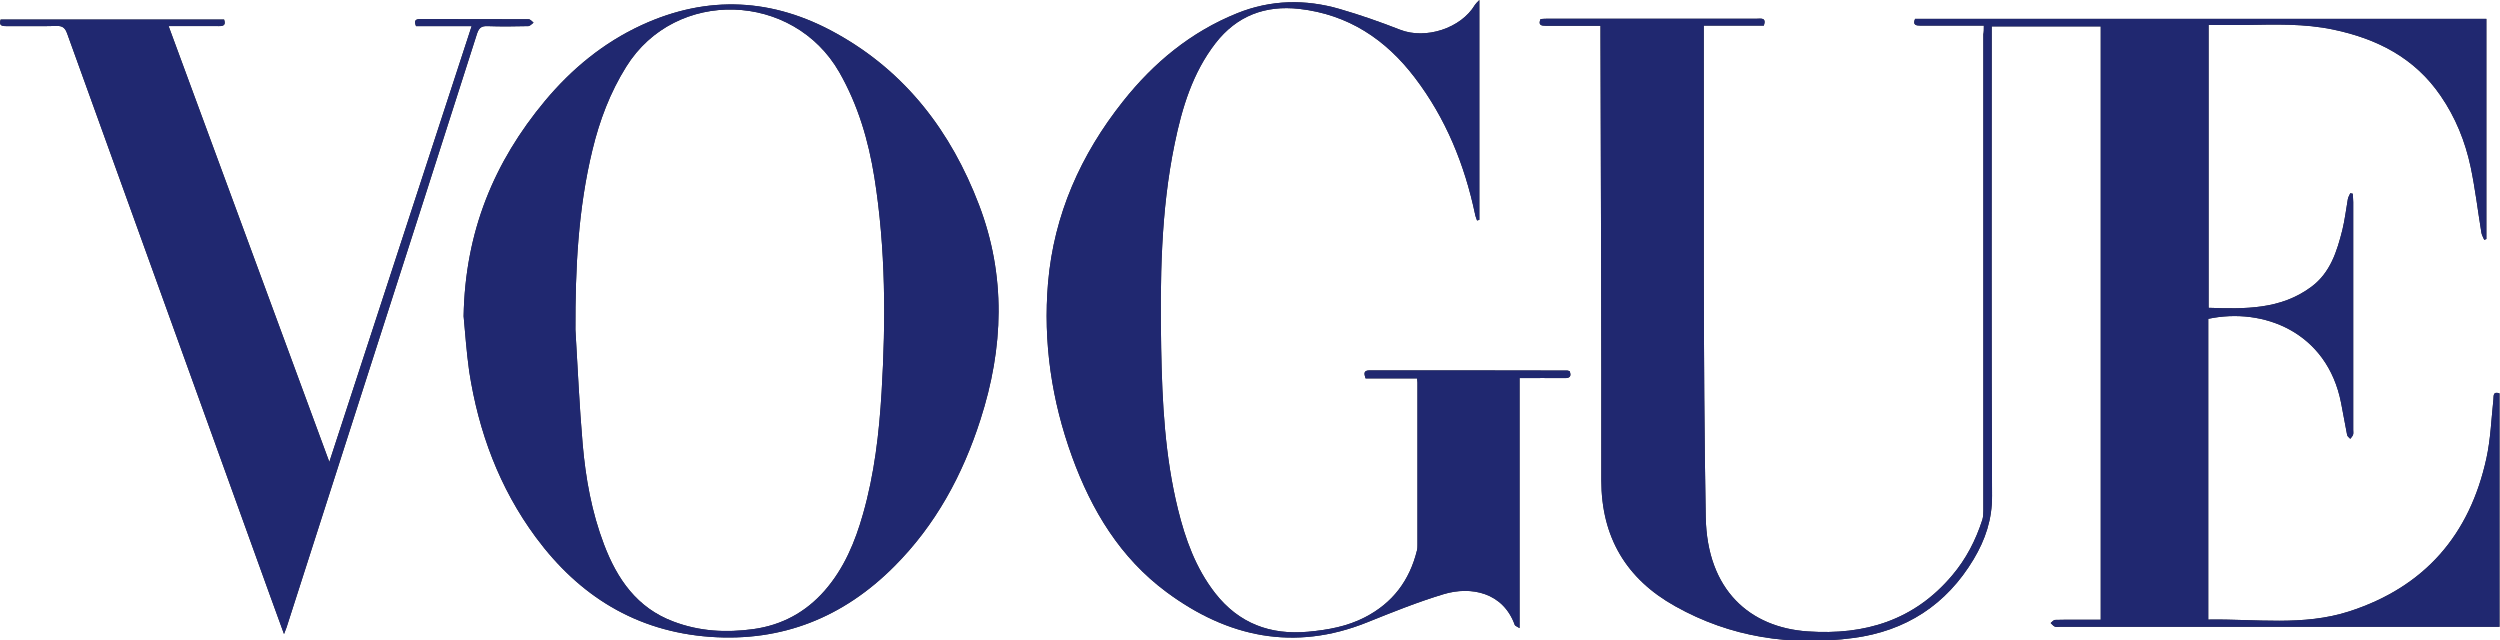
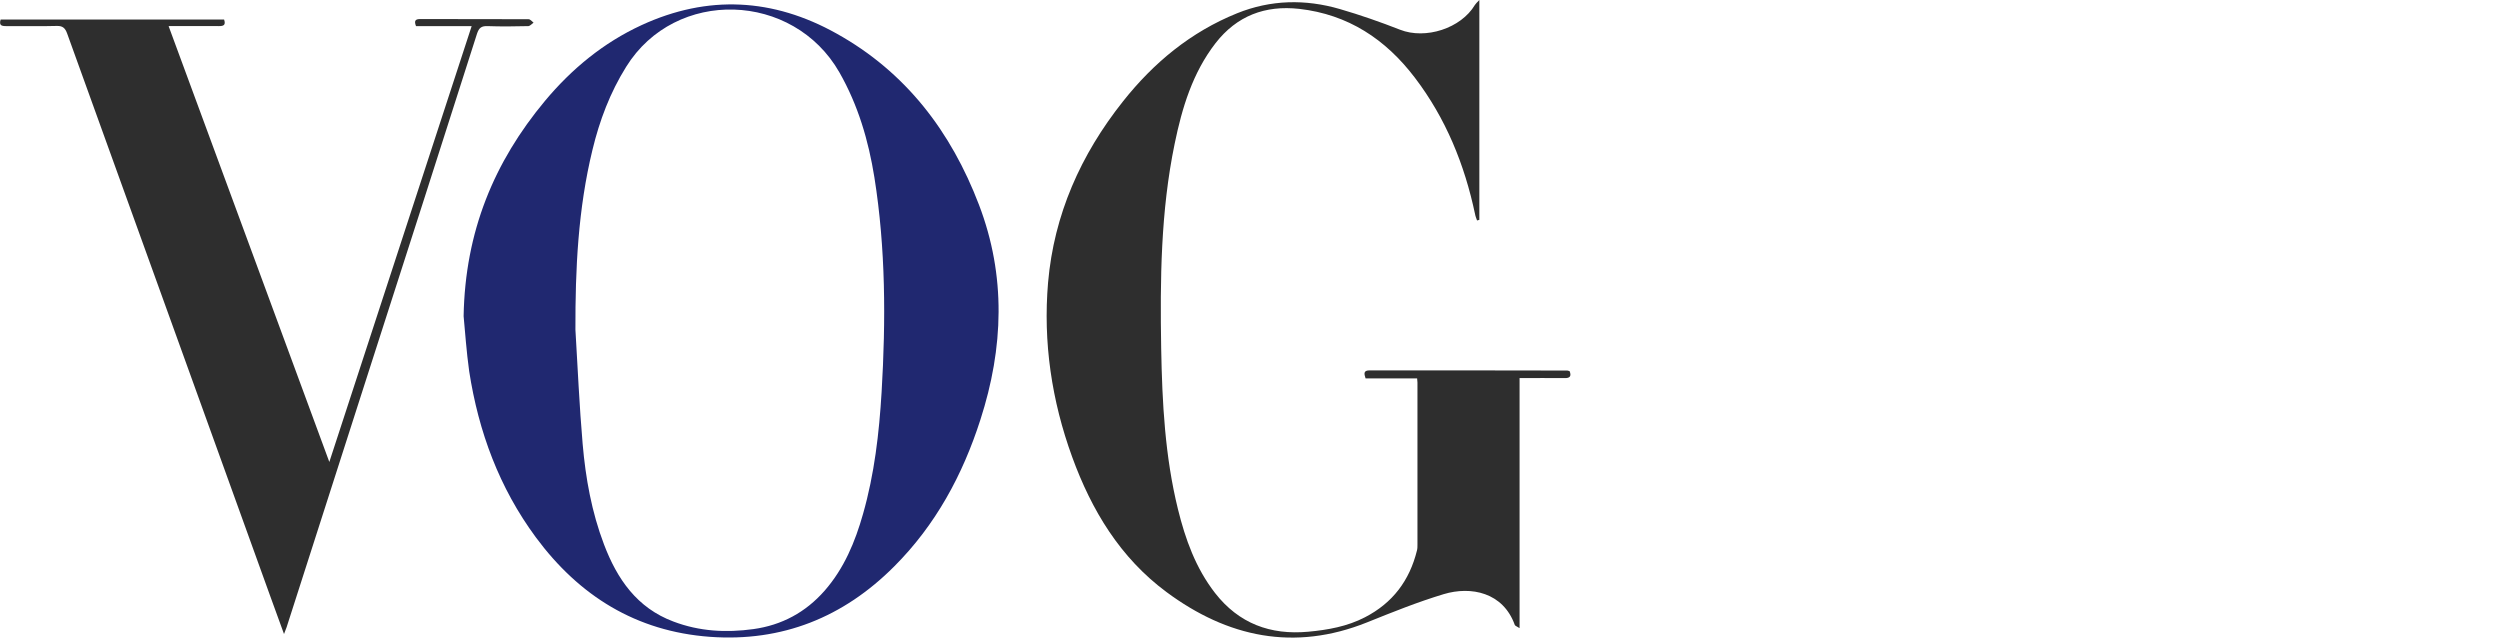
<svg xmlns="http://www.w3.org/2000/svg" id="Layer_1" x="0px" y="0px" viewBox="0 0 1522.8 390.1" style="enable-background:new 0 0 1522.8 390.1;" xml:space="preserve">
  <style type="text/css">	.st0{fill:#2E2E2E;}	.st1{fill:#202870;}</style>
  <g>
    <g>
-       <path class="st0" d="M1208.4,15.6c-13.3,0-25.9,0-38.6,0c-2.8,0-4.8-0.4-3.3-4.1c115.8,0,231.6,0,348,0c0,44.9,0,89.5,0,134.1   c-0.4,0.2-0.9,0.4-1.3,0.5c-0.6-1.4-1.4-2.8-1.7-4.2c-2.2-13.4-3.8-27-6.6-40.3c-3.3-15.5-9.2-30.1-18.3-43.3   c-15.8-23.1-38.7-34.7-65.4-40.3c-17.6-3.7-35.4-3.1-53.2-2.8c-7.5,0.1-14.9,0-22.7,0c0,57.7,0,114.7,0,172.3   c22,0.7,43.8,1.2,62.6-12.8c11.6-8.6,15.6-21.6,18.9-34.7c1.5-6.1,2.2-12.4,3.3-18.6c0.2-1.3,1-2.5,1.5-3.7c0.5,0.1,1,0.2,1.5,0.3   c0.1,1.7,0.3,3.4,0.3,5.1c0,46.2,0,92.4,0,138.7c0,1,0.2,2.1-0.1,3c-0.3,0.9-1.1,1.7-1.7,2.5c-0.7-0.8-1.7-1.4-1.9-2.3   c-1.3-6.5-2.4-13.1-3.7-19.6c-8.5-43.3-47.5-58.3-80.9-51.2c0,60.9,0,121.8,0,183.2c28.9-0.5,57.7,4.1,85.9-5   c46-14.9,73.3-46.6,83.5-93.1c2.6-11.8,3-24,4.3-36c0.2-2.2-0.4-5,3.7-3.7c0,47.2,0,94.4,0,142.2c-1.9,0-3.7,0-5.5,0   c-87.4,0-174.9,0-262.3,0c-1,0-2.1,0.3-3-0.1c-1-0.4-1.7-1.4-2.6-2.2c0.9-0.7,1.8-1.9,2.7-1.9c5-0.2,10-0.1,15-0.1   c4.1,0,8.3,0,12.8,0c0-120.6,0-240.9,0-361.4c-22,0-43.9,0-66.4,0c0,2.4,0,4.5,0,6.6c0,93.1-0.2,186.2,0.2,279.3   c0.1,14.3-4.1,26.7-11.2,38.6c-16.6,27.8-41.4,43.8-73.3,48c-38.1,5.1-74.8-0.4-108.6-19.4c-29.7-16.6-44.9-42-44.9-76.7   c0.1-90.1-0.3-180.2-0.5-270.3c0-2,0-3.9,0-6.5c-11.5,0-22.4,0-33.3,0c-2.8,0-4.8-0.4-3.2-4.1c1.4-0.1,2.9-0.2,4.3-0.2   c42.5,0,84.9,0,127.4,0c2.5,0,6-0.9,4.3,4.2c-11.9,0-23.8,0-36.6,0c0,2.3,0,4.2,0,6.1c0.2,97.8-0.5,195.5,1.2,293.2   c0.8,44.8,27.1,67.3,62.1,69.7c34.8,2.4,64.9-6.7,88-34.1c8.5-10,14.4-21.5,18.4-33.9c0.5-1.7,0.6-3.6,0.6-5.4   c0-96.8,0-193.5,0-290.3C1208.4,19.4,1208.4,17.9,1208.4,15.6z" />
-       <path class="st0" d="M282.4,192.6c0.9-51.6,18.6-94,49.6-131.2c16.3-19.5,35.6-35.4,58.8-46.1C431.2-3.3,471-1.1,509.5,20.4   c42.3,23.5,69.8,59.8,86.8,104.3c16.6,43.4,15,87.2,0.9,130.9c-10.8,33.7-27.3,64.2-52.5,89.4c-30.9,31-68.3,46.1-112.3,42.9   c-44.9-3.3-79.6-24.9-106-60.6c-22.3-30.2-34.9-64.3-40.6-101.1C284.1,214.1,283.3,201.9,282.4,192.6z M350.5,200.8   c1.4,23.2,2.4,46.5,4.4,69.6c1.8,20.9,5.5,41.5,13,61.2c8,21.1,20.1,38.7,42.3,47c15.8,6,32.1,6.9,48.7,4.6   c17.3-2.4,31.8-10.2,43.4-23.4c11.9-13.6,18.6-29.8,23.4-46.8c6.9-24.2,9.8-49.1,11.3-74.2c2.6-43.7,2.5-87.4-4.4-130.8   c-3.6-22.4-9.9-43.9-21.3-63.9c-28.1-49.2-99.9-51.7-129.9-3.4c-9.8,15.7-16.2,32.7-20.5,50.5   C352.1,127.3,350.4,163.9,350.5,200.8z" />
      <path class="st0" d="M899.7,134.3c-0.4-1.3-1-2.5-1.2-3.8c-6.4-30.3-17.8-58.4-36.7-83.2C844,23.9,821.2,8.8,791.4,5.4   c-20.8-2.3-38,4.2-51,20.9c-14,18.1-20.4,39.4-24.9,61.3c-8.5,41.1-8.9,82.8-8.2,124.6c0.6,33,2.3,65.8,10.2,97.9   c4.5,18.3,10.8,35.9,22.6,51.1c14.5,18.6,33.7,25.7,56.7,23.6c12-1.1,23.8-3.2,34.6-8.8c16.9-8.7,27.2-22.4,31.7-40.7   c0.3-1.1,0.3-2.3,0.3-3.5c0-32.9,0-65.8,0-98.8c0-0.7-0.1-1.3-0.2-2.5c-10.4,0-20.8,0-31.4,0c-1-3-1.3-4.9,2.5-4.9   c40.1,0,80.3,0,120.4,0.1c0.5,0,0.9,0.3,1.4,0.4c1.2,3.1,0.1,4.3-3.1,4.2c-8.9-0.1-17.9,0-27.4,0c0,50.9,0,101.2,0,152.3   c-1.5-1-2.6-1.3-2.9-1.9c-7.1-19.9-26.7-23.8-43.3-18.8c-15.9,4.8-31.3,11-46.7,17.2c-44.4,17.8-85,9.1-122.2-18.5   c-28.2-20.9-45.6-49.8-57.4-82.2c-12.5-34.3-17.8-69.9-14.7-106.3c3.6-41.4,19.9-77.9,45.6-110.3c18.7-23.6,41.3-42.3,69.5-53.7   c20.5-8.3,41.6-8.7,62.6-2.6c12.4,3.6,24.7,7.9,36.7,12.6c15.5,6.1,37.1-0.8,45.6-15.1c0.5-0.8,1.2-1.4,2.7-3   c0,45.5,0,89.7,0,133.9C900.7,134,900.2,134.2,899.7,134.3z" />
      <path class="st0" d="M136.5,11.9c1.2,3.5-0.5,4-3.1,4c-10-0.1-20,0-30.7,0c32.6,88.4,65,176.3,97.9,265.5   c29.1-89.1,57.8-177,86.7-265.5c-12.1,0-23,0-33.9,0c-1.2-3.1-0.6-4.3,2.6-4.3c22,0.1,44,0,65.9,0.1c1.1,0,2.1,1.3,3.1,2.1   c-1,0.7-2.1,2-3.1,2.1c-8.3,0.2-16.7,0.3-25,0c-3.6-0.1-5.1,1-6.3,4.5c-21.5,67.5-43.2,134.9-64.9,202.4   c-17,53.1-34.1,106.2-51.1,159.2c-0.4,1.1-0.8,2.2-1.6,4.2c-3-8.2-5.7-15.6-8.4-23.1C123.4,248.8,82.1,134.6,40.9,20.4   c-1.2-3.3-2.7-4.7-6.3-4.6c-10.3,0.3-20.6,0-31,0.1c-2.7,0-4.3-0.5-3.2-4C45.6,11.9,91,11.9,136.5,11.9z" />
    </g>
    <g>
-       <path class="st1" d="M1208.4,15.6c-13.3,0-25.9,0-38.6,0c-2.8,0-4.8-0.4-3.3-4.1c115.8,0,231.6,0,348,0c0,44.9,0,89.5,0,134.1   c-0.4,0.2-0.9,0.4-1.3,0.5c-0.6-1.4-1.4-2.8-1.7-4.2c-2.2-13.4-3.8-27-6.6-40.3c-3.3-15.5-9.2-30.1-18.3-43.3   c-15.8-23.1-38.7-34.7-65.4-40.3c-17.6-3.7-35.4-3.1-53.2-2.8c-7.5,0.1-14.9,0-22.7,0c0,57.7,0,114.7,0,172.3   c22,0.7,43.8,1.2,62.6-12.8c11.6-8.6,15.6-21.6,18.9-34.7c1.5-6.1,2.2-12.4,3.3-18.6c0.2-1.3,1-2.5,1.5-3.7c0.5,0.1,1,0.2,1.5,0.3   c0.1,1.7,0.3,3.4,0.3,5.1c0,46.2,0,92.4,0,138.7c0,1,0.2,2.1-0.1,3c-0.3,0.9-1.1,1.7-1.7,2.5c-0.7-0.8-1.7-1.4-1.9-2.3   c-1.3-6.5-2.4-13.1-3.7-19.6c-8.5-43.3-47.5-58.3-80.9-51.2c0,60.9,0,121.8,0,183.2c28.9-0.5,57.7,4.1,85.9-5   c46-14.9,73.3-46.6,83.5-93.1c2.6-11.8,3-24,4.3-36c0.2-2.2-0.4-5,3.7-3.7c0,47.2,0,94.4,0,142.2c-1.9,0-3.7,0-5.5,0   c-87.4,0-174.9,0-262.3,0c-1,0-2.1,0.3-3-0.1c-1-0.4-1.7-1.4-2.6-2.2c0.9-0.7,1.8-1.9,2.7-1.9c5-0.2,10-0.1,15-0.1   c4.1,0,8.3,0,12.8,0c0-120.6,0-240.9,0-361.4c-22,0-43.9,0-66.4,0c0,2.4,0,4.5,0,6.6c0,93.1-0.2,186.2,0.2,279.3   c0.1,14.3-4.1,26.7-11.2,38.6c-16.6,27.8-41.4,43.8-73.3,48c-38.1,5.1-74.8-0.4-108.6-19.4c-29.7-16.6-44.9-42-44.9-76.7   c0.1-90.1-0.3-180.2-0.5-270.3c0-2,0-3.9,0-6.5c-11.5,0-22.4,0-33.3,0c-2.8,0-4.8-0.4-3.2-4.1c1.4-0.1,2.9-0.2,4.3-0.2   c42.5,0,84.9,0,127.4,0c2.5,0,6-0.9,4.3,4.2c-11.9,0-23.8,0-36.6,0c0,2.3,0,4.2,0,6.1c0.2,97.8-0.5,195.5,1.2,293.2   c0.8,44.8,27.1,67.3,62.1,69.7c34.8,2.4,64.9-6.7,88-34.1c8.5-10,14.4-21.5,18.4-33.9c0.5-1.7,0.6-3.6,0.6-5.4   c0-96.8,0-193.5,0-290.3C1208.4,19.4,1208.4,17.9,1208.4,15.6z" />
      <path class="st1" d="M282.4,192.6c0.9-51.6,18.6-94,49.6-131.2c16.3-19.5,35.6-35.4,58.8-46.1C431.2-3.3,471-1.1,509.5,20.4   c42.3,23.5,69.8,59.8,86.8,104.3c16.6,43.4,15,87.2,0.9,130.9c-10.8,33.7-27.3,64.2-52.5,89.4c-30.9,31-68.3,46.1-112.3,42.9   c-44.9-3.3-79.6-24.9-106-60.6c-22.3-30.2-34.9-64.3-40.6-101.1C284.1,214.1,283.3,201.9,282.4,192.6z M350.5,200.8   c1.4,23.2,2.4,46.5,4.4,69.6c1.8,20.9,5.5,41.5,13,61.2c8,21.1,20.1,38.7,42.3,47c15.8,6,32.1,6.9,48.7,4.6   c17.3-2.4,31.8-10.2,43.4-23.4c11.9-13.6,18.6-29.8,23.4-46.8c6.9-24.2,9.8-49.1,11.3-74.2c2.6-43.7,2.5-87.4-4.4-130.8   c-3.6-22.4-9.9-43.9-21.3-63.9c-28.1-49.2-99.9-51.7-129.9-3.4c-9.8,15.7-16.2,32.7-20.5,50.5   C352.1,127.3,350.4,163.9,350.5,200.8z" />
-       <path class="st1" d="M899.7,134.3c-0.4-1.3-1-2.5-1.2-3.8c-6.4-30.3-17.8-58.4-36.7-83.2C844,23.9,821.2,8.8,791.4,5.4   c-20.8-2.3-38,4.2-51,20.9c-14,18.1-20.4,39.4-24.9,61.3c-8.5,41.1-8.9,82.8-8.2,124.6c0.6,33,2.3,65.8,10.2,97.9   c4.5,18.3,10.8,35.9,22.6,51.1c14.5,18.6,33.7,25.7,56.7,23.6c12-1.1,23.8-3.2,34.6-8.8c16.9-8.7,27.2-22.4,31.7-40.7   c0.3-1.1,0.3-2.3,0.3-3.5c0-32.9,0-65.8,0-98.8c0-0.7-0.1-1.3-0.2-2.5c-10.4,0-20.8,0-31.4,0c-1-3-1.3-4.9,2.5-4.9   c40.1,0,80.3,0,120.4,0.1c0.5,0,0.9,0.3,1.4,0.4c1.2,3.1,0.1,4.3-3.1,4.2c-8.9-0.1-17.9,0-27.4,0c0,50.9,0,101.2,0,152.3   c-1.5-1-2.6-1.3-2.9-1.9c-7.1-19.9-26.7-23.8-43.3-18.8c-15.9,4.8-31.3,11-46.7,17.2c-44.4,17.8-85,9.1-122.2-18.5   c-28.2-20.9-45.6-49.8-57.4-82.2c-12.5-34.3-17.8-69.9-14.7-106.3c3.6-41.4,19.9-77.9,45.6-110.3c18.7-23.6,41.3-42.3,69.5-53.7   c20.5-8.3,41.6-8.7,62.6-2.6c12.4,3.6,24.7,7.9,36.7,12.6c15.5,6.1,37.1-0.8,45.6-15.1c0.5-0.8,1.2-1.4,2.7-3   c0,45.5,0,89.7,0,133.9C900.7,134,900.2,134.2,899.7,134.3z" />
-       <path class="st1" d="M136.5,11.9c1.2,3.5-0.5,4-3.1,4c-10-0.1-20,0-30.7,0c32.6,88.4,65,176.3,97.9,265.5   c29.1-89.1,57.8-177,86.7-265.5c-12.1,0-23,0-33.9,0c-1.2-3.1-0.6-4.3,2.6-4.3c22,0.1,44,0,65.9,0.1c1.1,0,2.1,1.3,3.1,2.1   c-1,0.7-2.1,2-3.1,2.1c-8.3,0.2-16.7,0.3-25,0c-3.6-0.1-5.1,1-6.3,4.5c-21.5,67.5-43.2,134.9-64.9,202.4   c-17,53.1-34.1,106.2-51.1,159.2c-0.4,1.1-0.8,2.2-1.6,4.2c-3-8.2-5.7-15.6-8.4-23.1C123.4,248.8,82.1,134.6,40.9,20.4   c-1.2-3.3-2.7-4.7-6.3-4.6c-10.3,0.3-20.6,0-31,0.1c-2.7,0-4.3-0.5-3.2-4C45.6,11.9,91,11.9,136.5,11.9z" />
    </g>
  </g>
</svg>